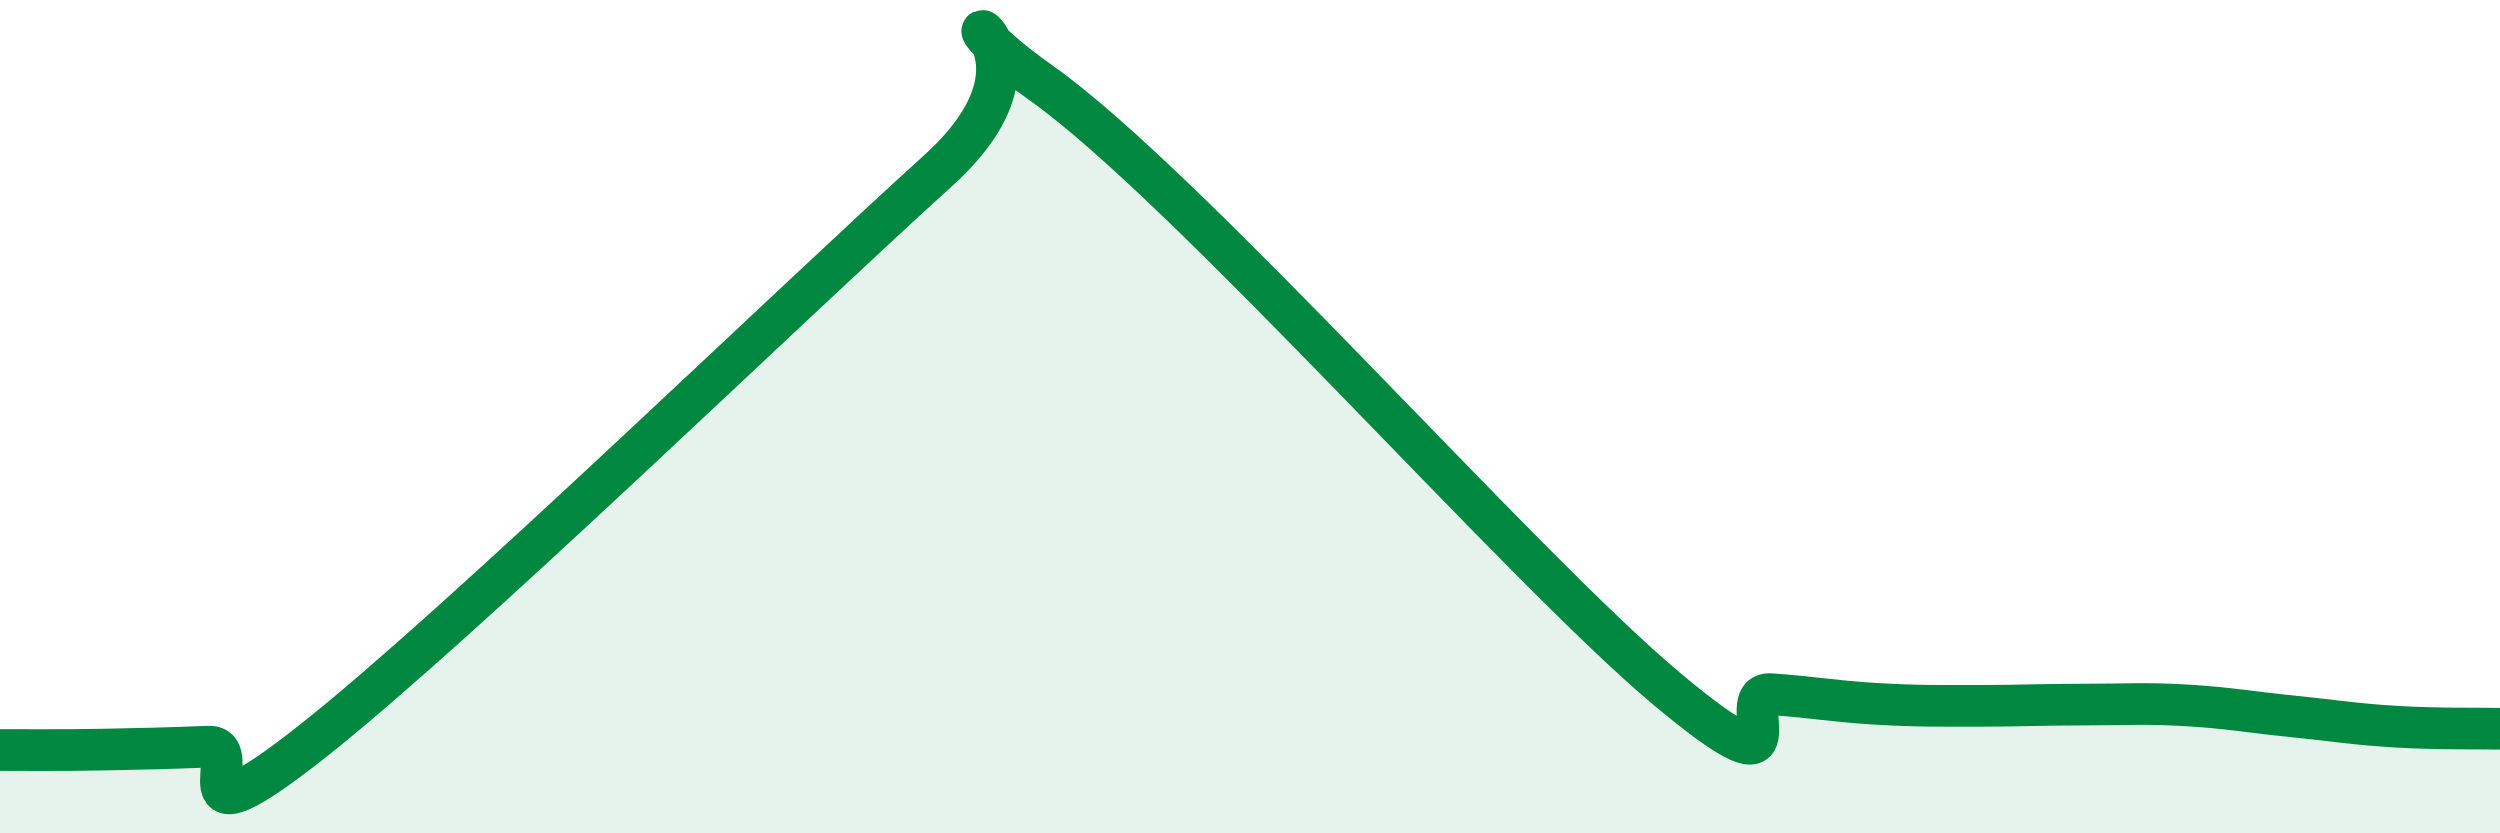
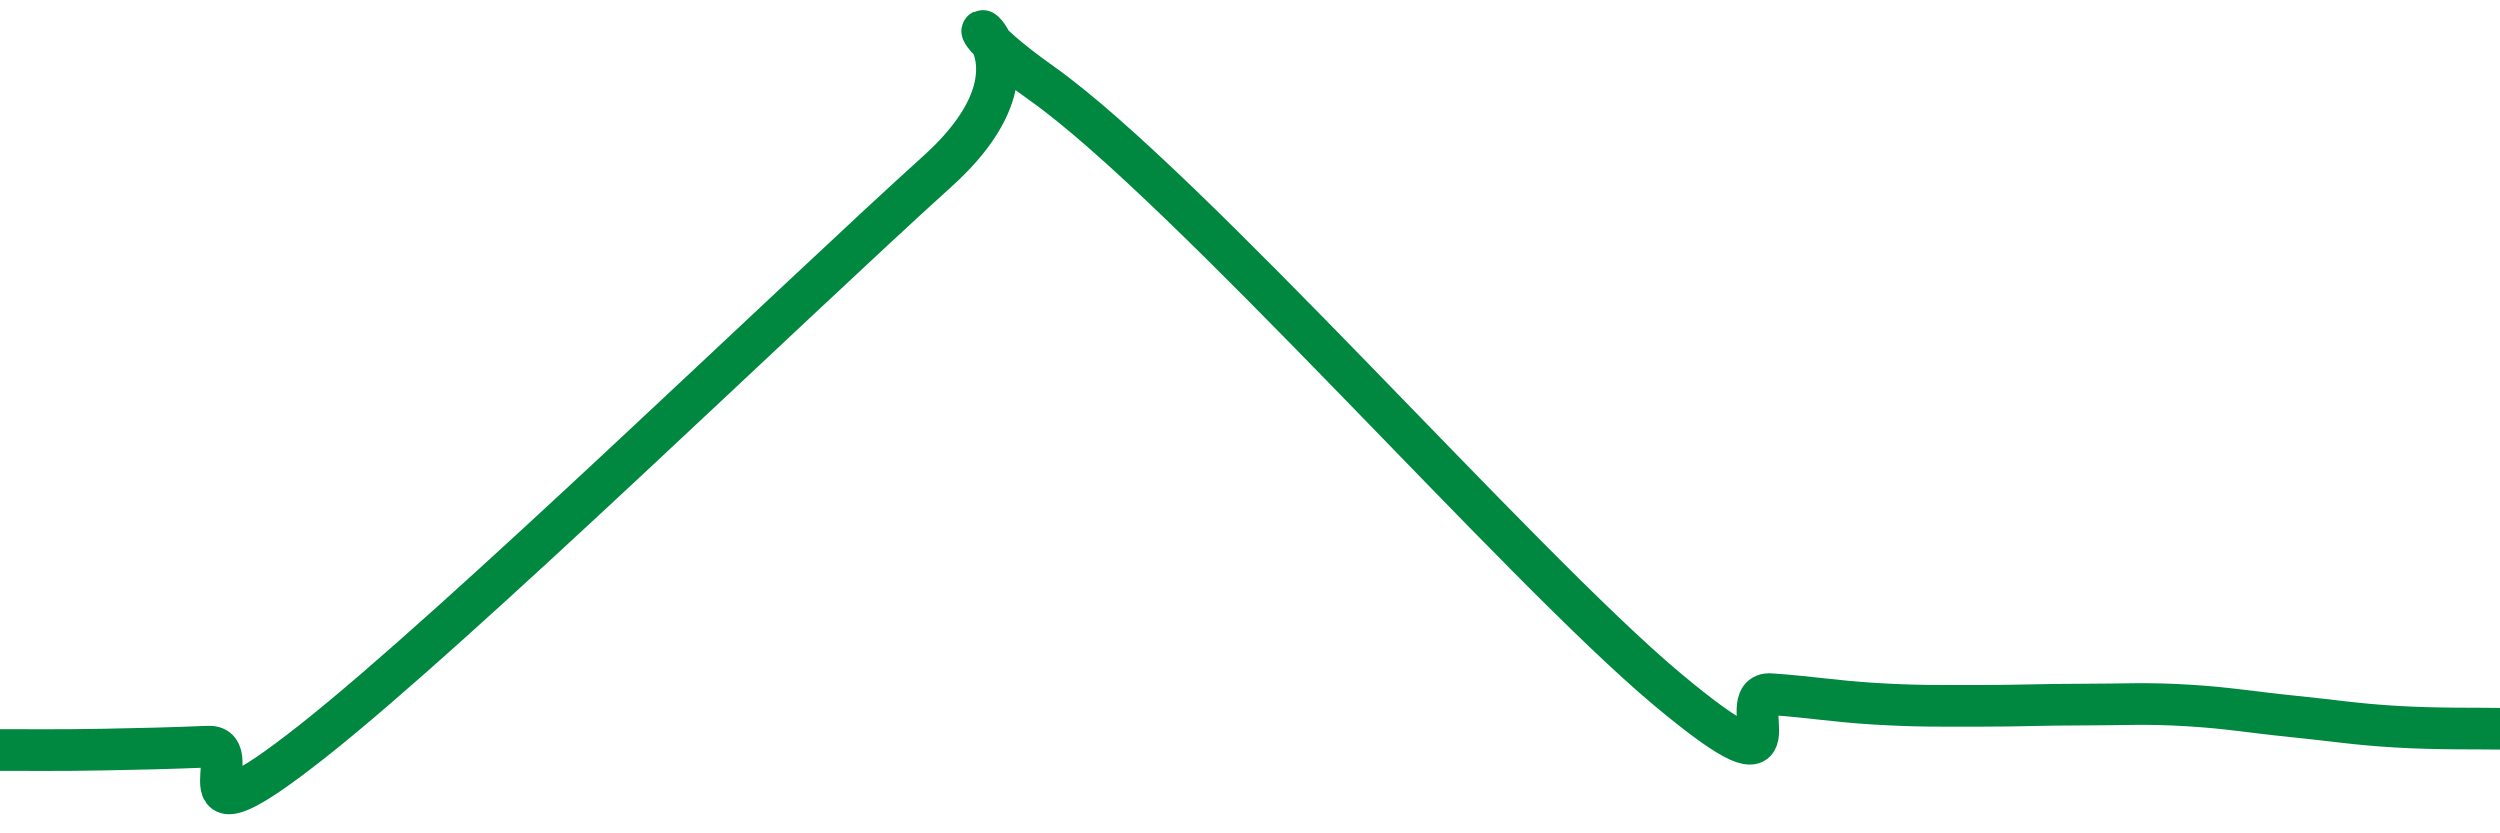
<svg xmlns="http://www.w3.org/2000/svg" width="60" height="20" viewBox="0 0 60 20">
-   <path d="M 0,18 C 0.5,18 1.5,18.01 2.5,17.99 C 3.5,17.97 4,17.96 5,17.92 C 6,17.88 4,20.55 7.5,17.79 C 11,15.03 19,7.27 22.5,4.11 C 26,0.95 21.5,-0.48 25,2 C 28.5,4.48 36.5,13.6 40,16.53 C 43.5,19.46 41.5,16.59 42.5,16.66 C 43.5,16.73 44,16.83 45,16.89 C 46,16.95 46.5,16.94 47.5,16.94 C 48.5,16.94 49,16.91 50,16.91 C 51,16.91 51.5,16.87 52.5,16.93 C 53.5,16.99 54,17.09 55,17.19 C 56,17.29 56.5,17.38 57.5,17.44 C 58.5,17.5 59.5,17.48 60,17.49L60 20L0 20Z" fill="#008740" opacity="0.1" stroke-linecap="round" stroke-linejoin="round" />
  <path d="M 0,18 C 0.5,18 1.5,18.01 2.5,17.99 C 3.5,17.97 4,17.96 5,17.92 C 6,17.88 4,20.55 7.5,17.79 C 11,15.03 19,7.27 22.5,4.11 C 26,0.95 21.5,-0.48 25,2 C 28.5,4.48 36.5,13.6 40,16.53 C 43.5,19.46 41.5,16.59 42.5,16.66 C 43.5,16.73 44,16.83 45,16.89 C 46,16.95 46.5,16.94 47.5,16.94 C 48.5,16.94 49,16.91 50,16.91 C 51,16.91 51.5,16.87 52.5,16.93 C 53.5,16.99 54,17.09 55,17.19 C 56,17.29 56.5,17.38 57.5,17.44 C 58.5,17.5 59.5,17.48 60,17.49" stroke="#008740" stroke-width="1" fill="none" stroke-linecap="round" stroke-linejoin="round" />
</svg>